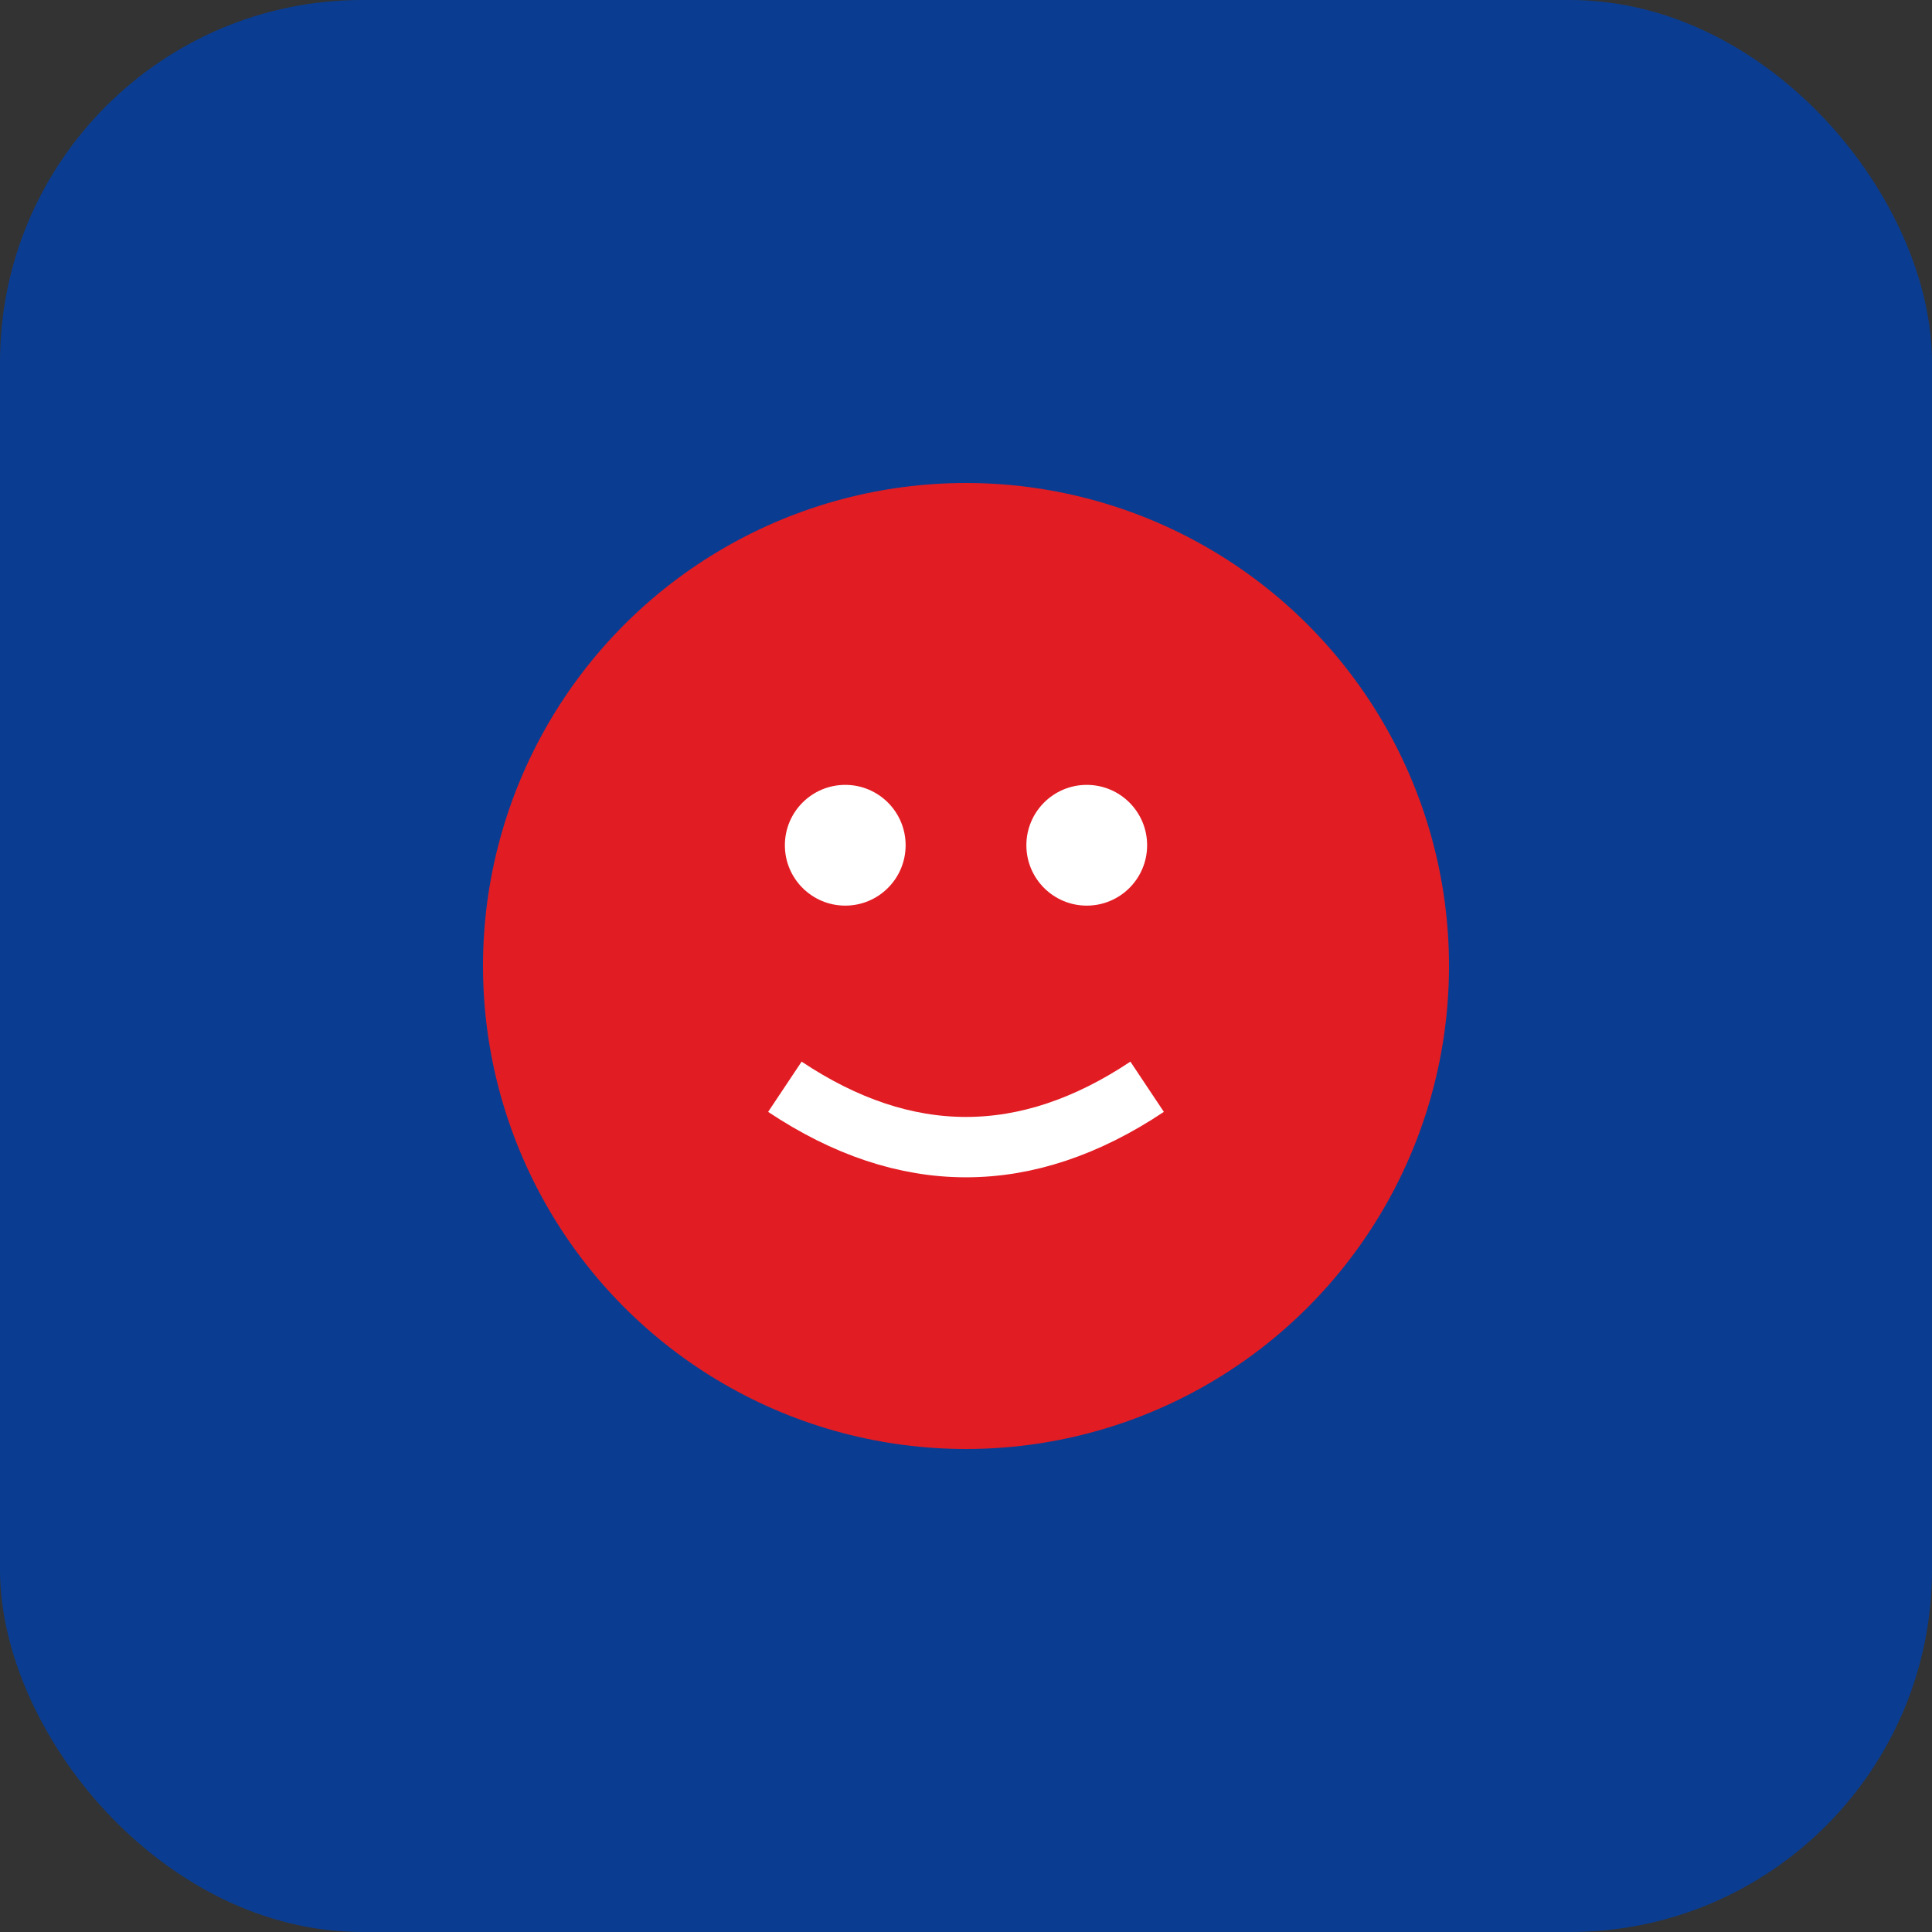
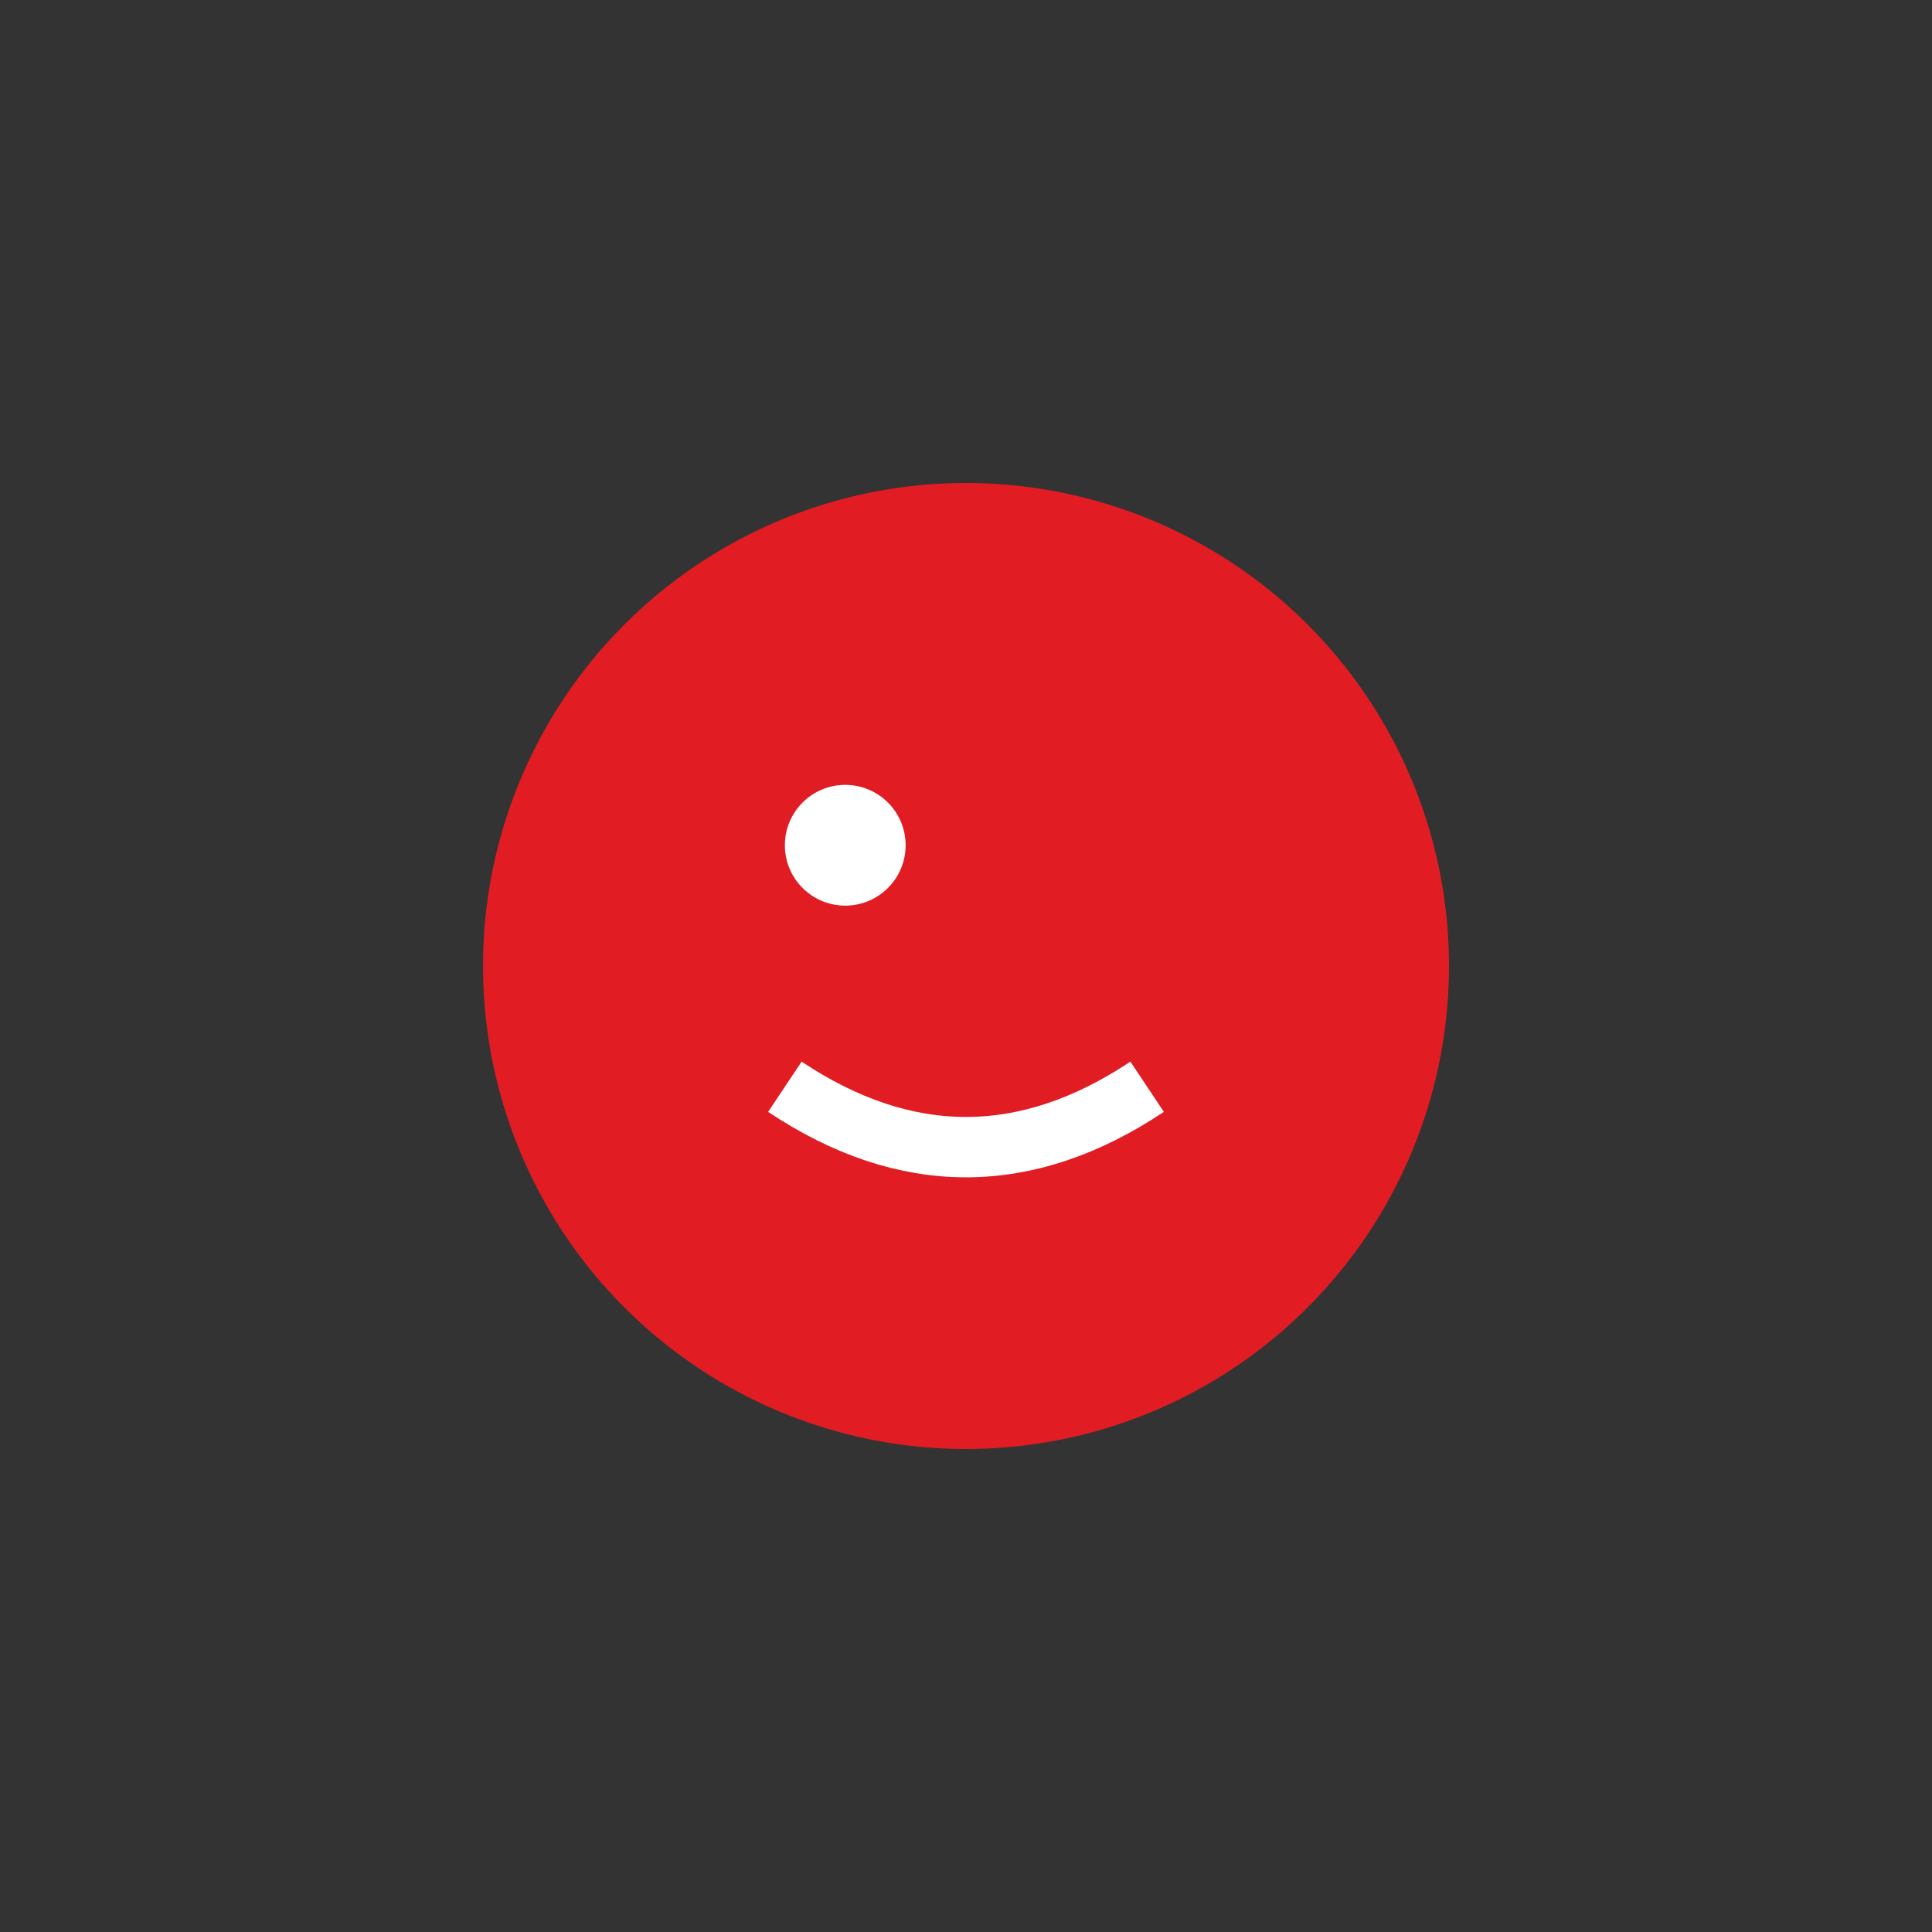
<svg xmlns="http://www.w3.org/2000/svg" width="32" height="32" viewBox="0 0 32 32" fill="none">
  <rect x="0" y="0" width="32" height="32" fill="#333333" stroke="none" />
-   <rect width="32" height="32" rx="6" fill="#0A3D91" />
  <circle cx="16" cy="16" r="8" fill="#E21C23" />
  <circle cx="14" cy="14" r="1" fill="white" />
-   <circle cx="18" cy="14" r="1" fill="white" />
  <path d="M13 18 Q16 20 19 18" stroke="white" stroke-width="1" fill="none" />
</svg>